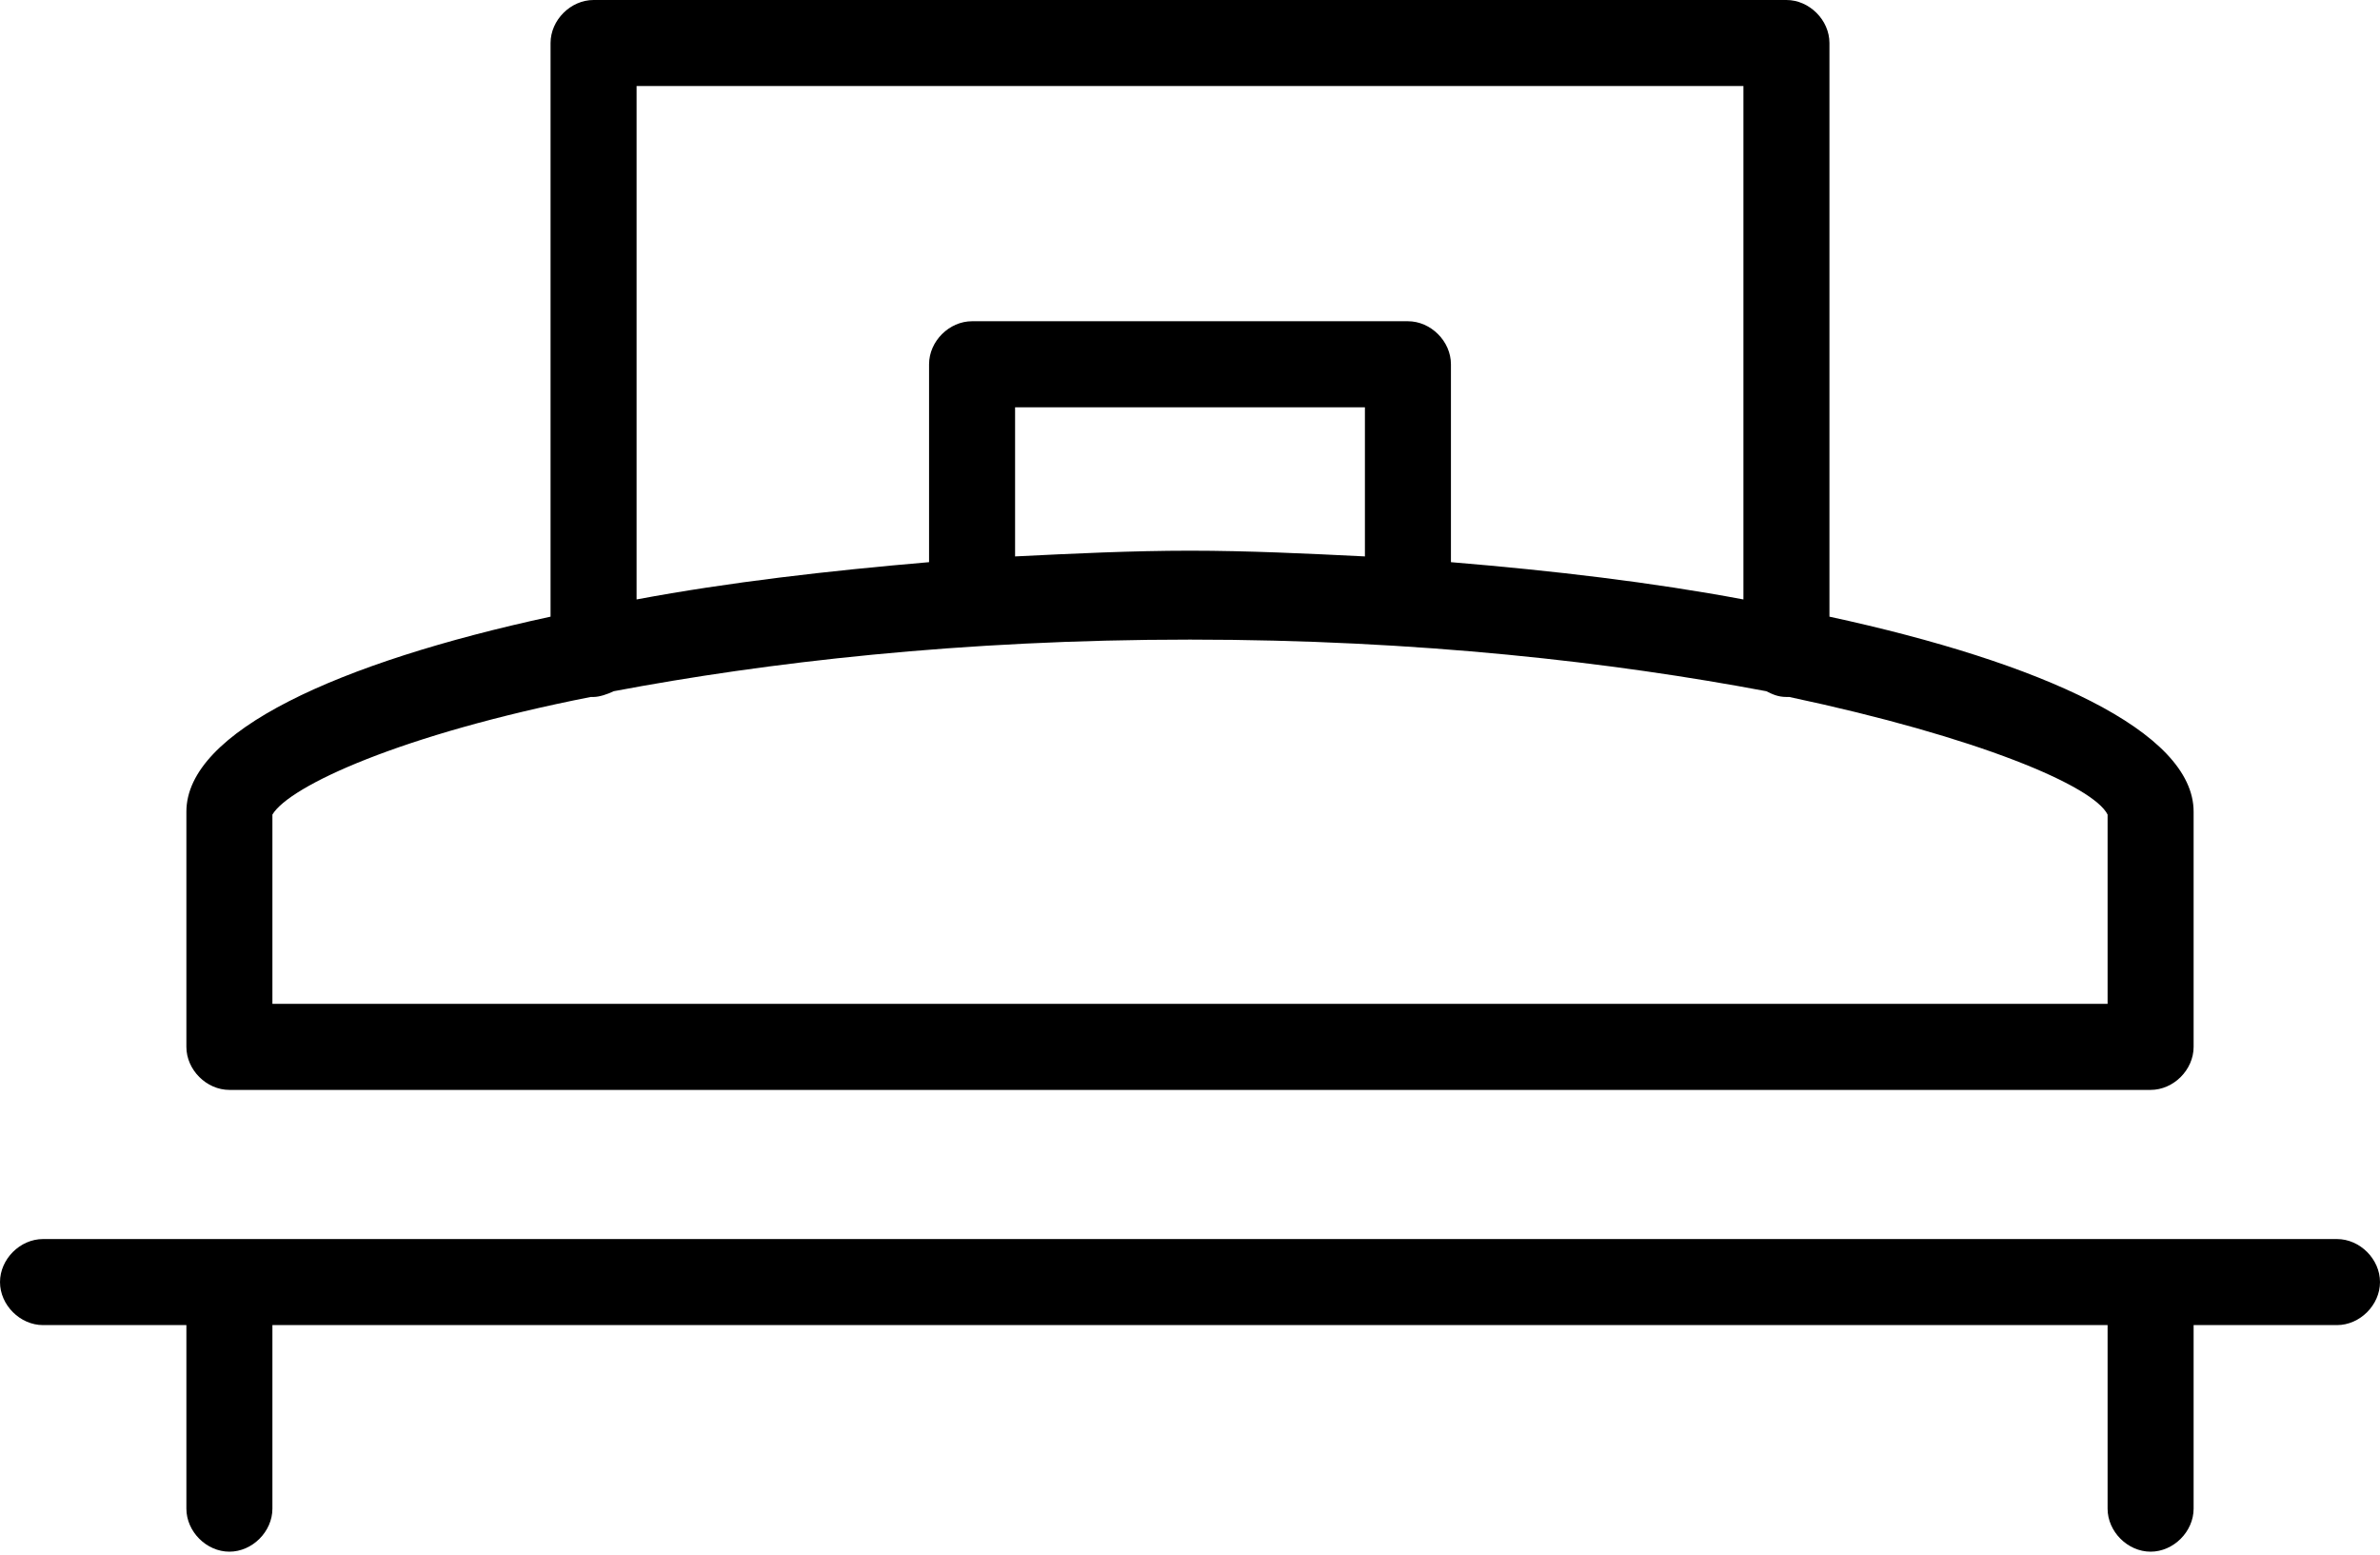
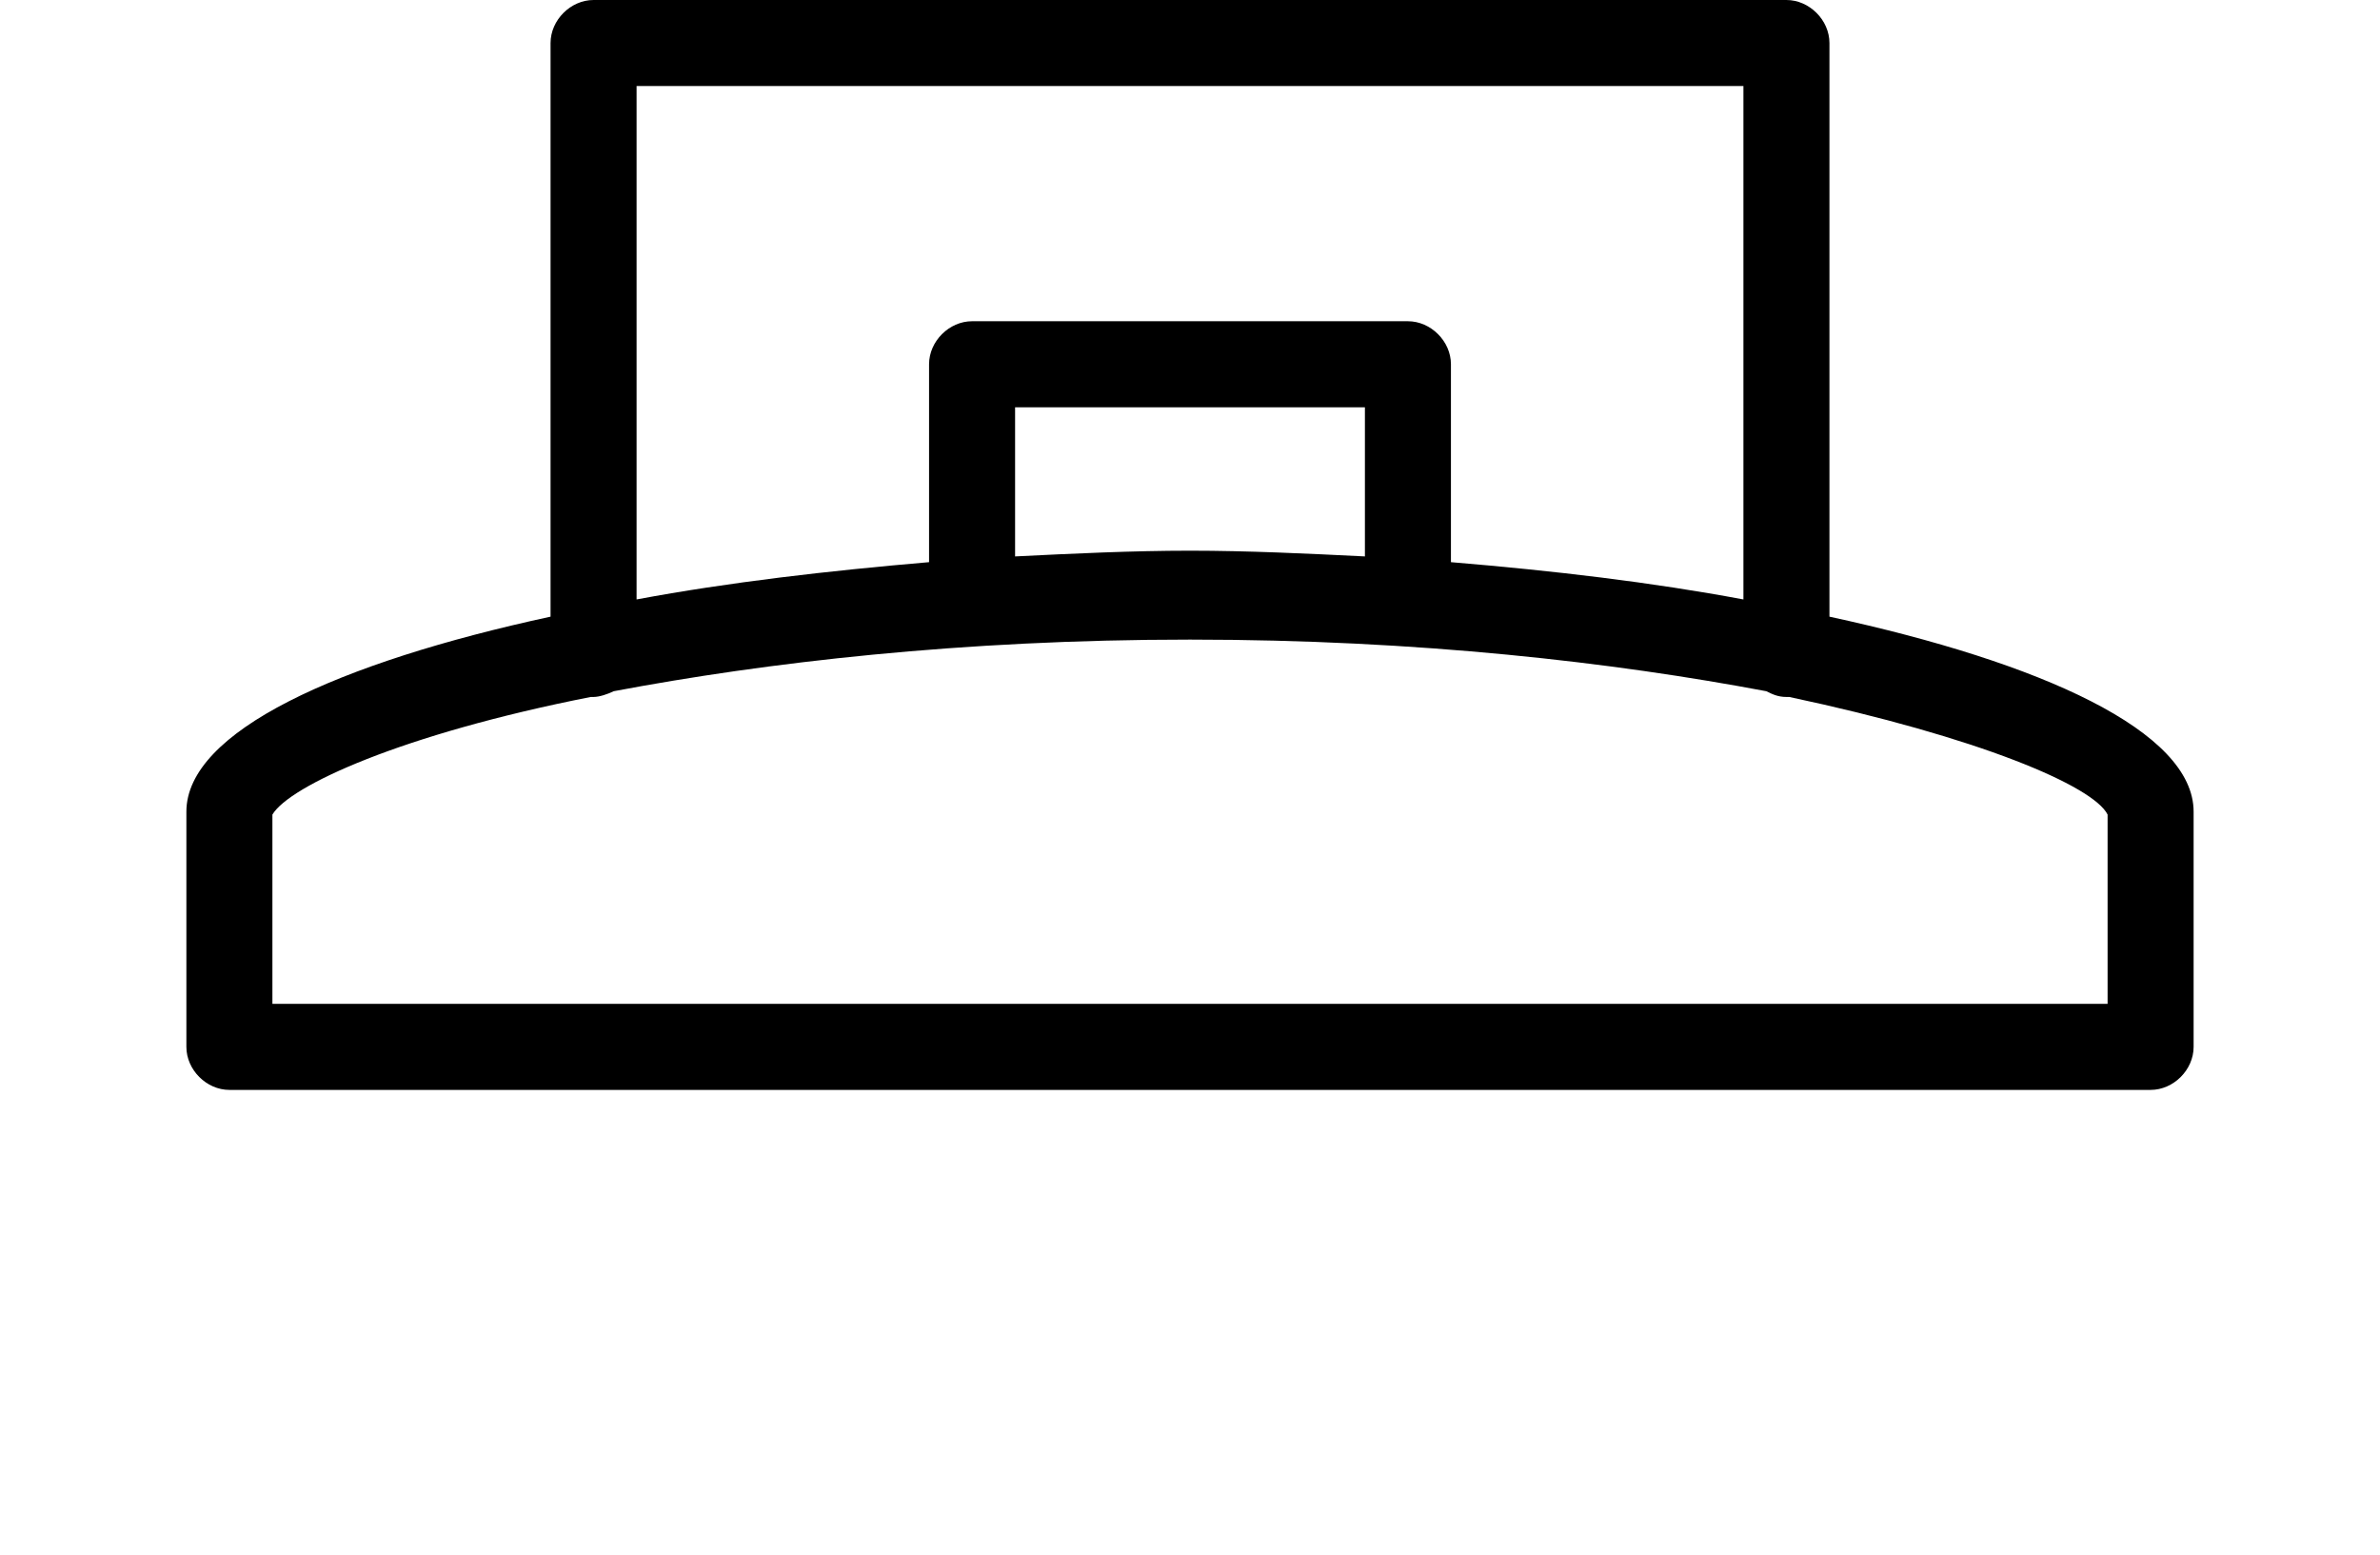
<svg xmlns="http://www.w3.org/2000/svg" version="1.1" id="Layer_1" x="0px" y="0px" viewBox="0 0 83 54.2" style="enable-background:new 0 0 83 54.2;" xml:space="preserve">
  <g>
-     <path d="M81.5,43.2h-80c-0.8,0-1.5,0.7-1.5,1.5s0.7,1.5,1.5,1.5h5v6.4c0,0.8,0.7,1.5,1.5,1.5s1.5-0.7,1.5-1.5v-6.4h64v6.4   c0,0.8,0.7,1.5,1.5,1.5s1.5-0.7,1.5-1.5v-6.4h5c0.8,0,1.5-0.7,1.5-1.5S82.3,43.2,81.5,43.2z" />
    <path d="M8,38h67c0.8,0,1.5-0.7,1.5-1.5v-8.2c0-2.8-5.3-5.2-12.7-6.8v-20c0-0.8-0.7-1.5-1.5-1.5H20.7c-0.8,0-1.5,0.7-1.5,1.5v20   c-7.4,1.6-12.7,4-12.7,6.8v8.2C6.5,37.3,7.2,38,8,38z M22.2,3h38.6v17.9c-3.2-0.6-6.6-1-10.2-1.3v-6.9c0-0.8-0.7-1.5-1.5-1.5H33.9   c-0.8,0-1.5,0.7-1.5,1.5v6.9c-3.5,0.3-7,0.7-10.2,1.3C22.2,20.9,22.2,3,22.2,3z M47.6,19.4c-2-0.1-4.1-0.2-6.1-0.2   s-4.1,0.1-6.1,0.2v-5.2h12.2C47.6,14.2,47.6,19.4,47.6,19.4z M9.5,28.4c0.6-1,4.5-2.8,11.1-4.1c0,0,0.1,0,0.1,0   c0.2,0,0.5-0.1,0.7-0.2c5.3-1,12.1-1.8,20.1-1.8s14.8,0.8,20.1,1.8c0.2,0.1,0.4,0.2,0.7,0.2c0,0,0.1,0,0.1,0   c6.6,1.4,10.6,3.1,11.1,4.1V35h-64V28.4z" />
  </g>
</svg>